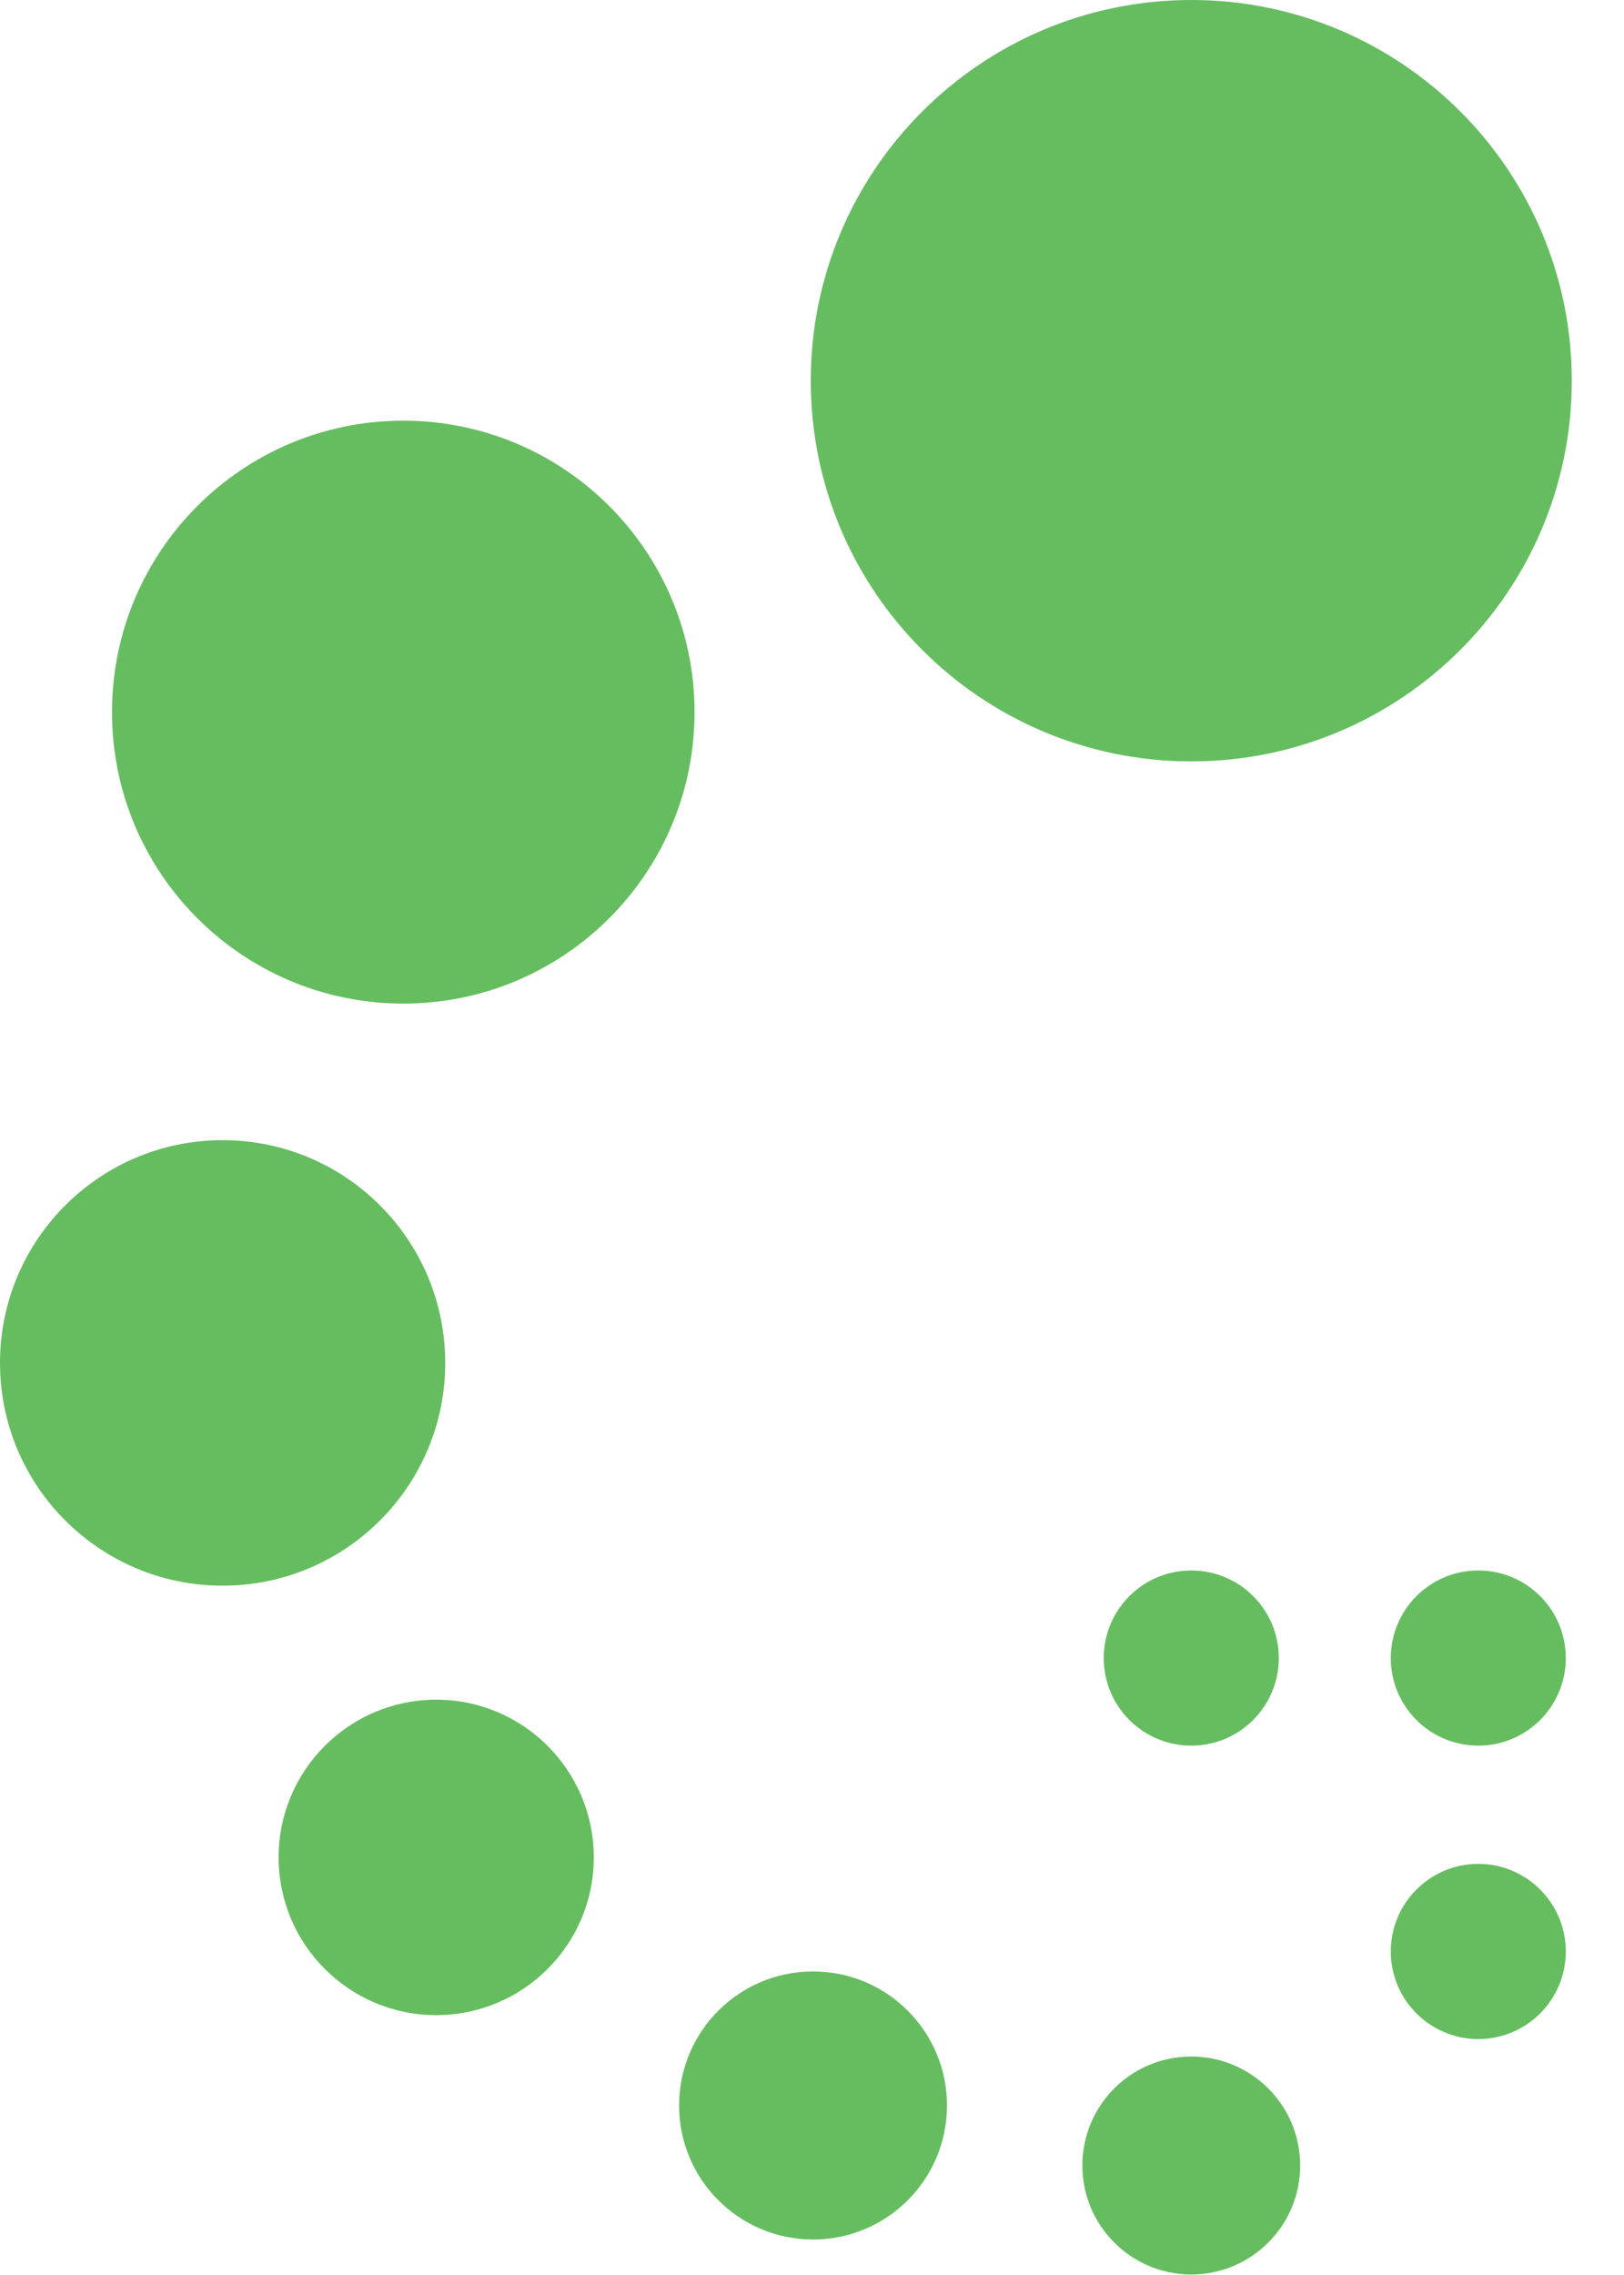
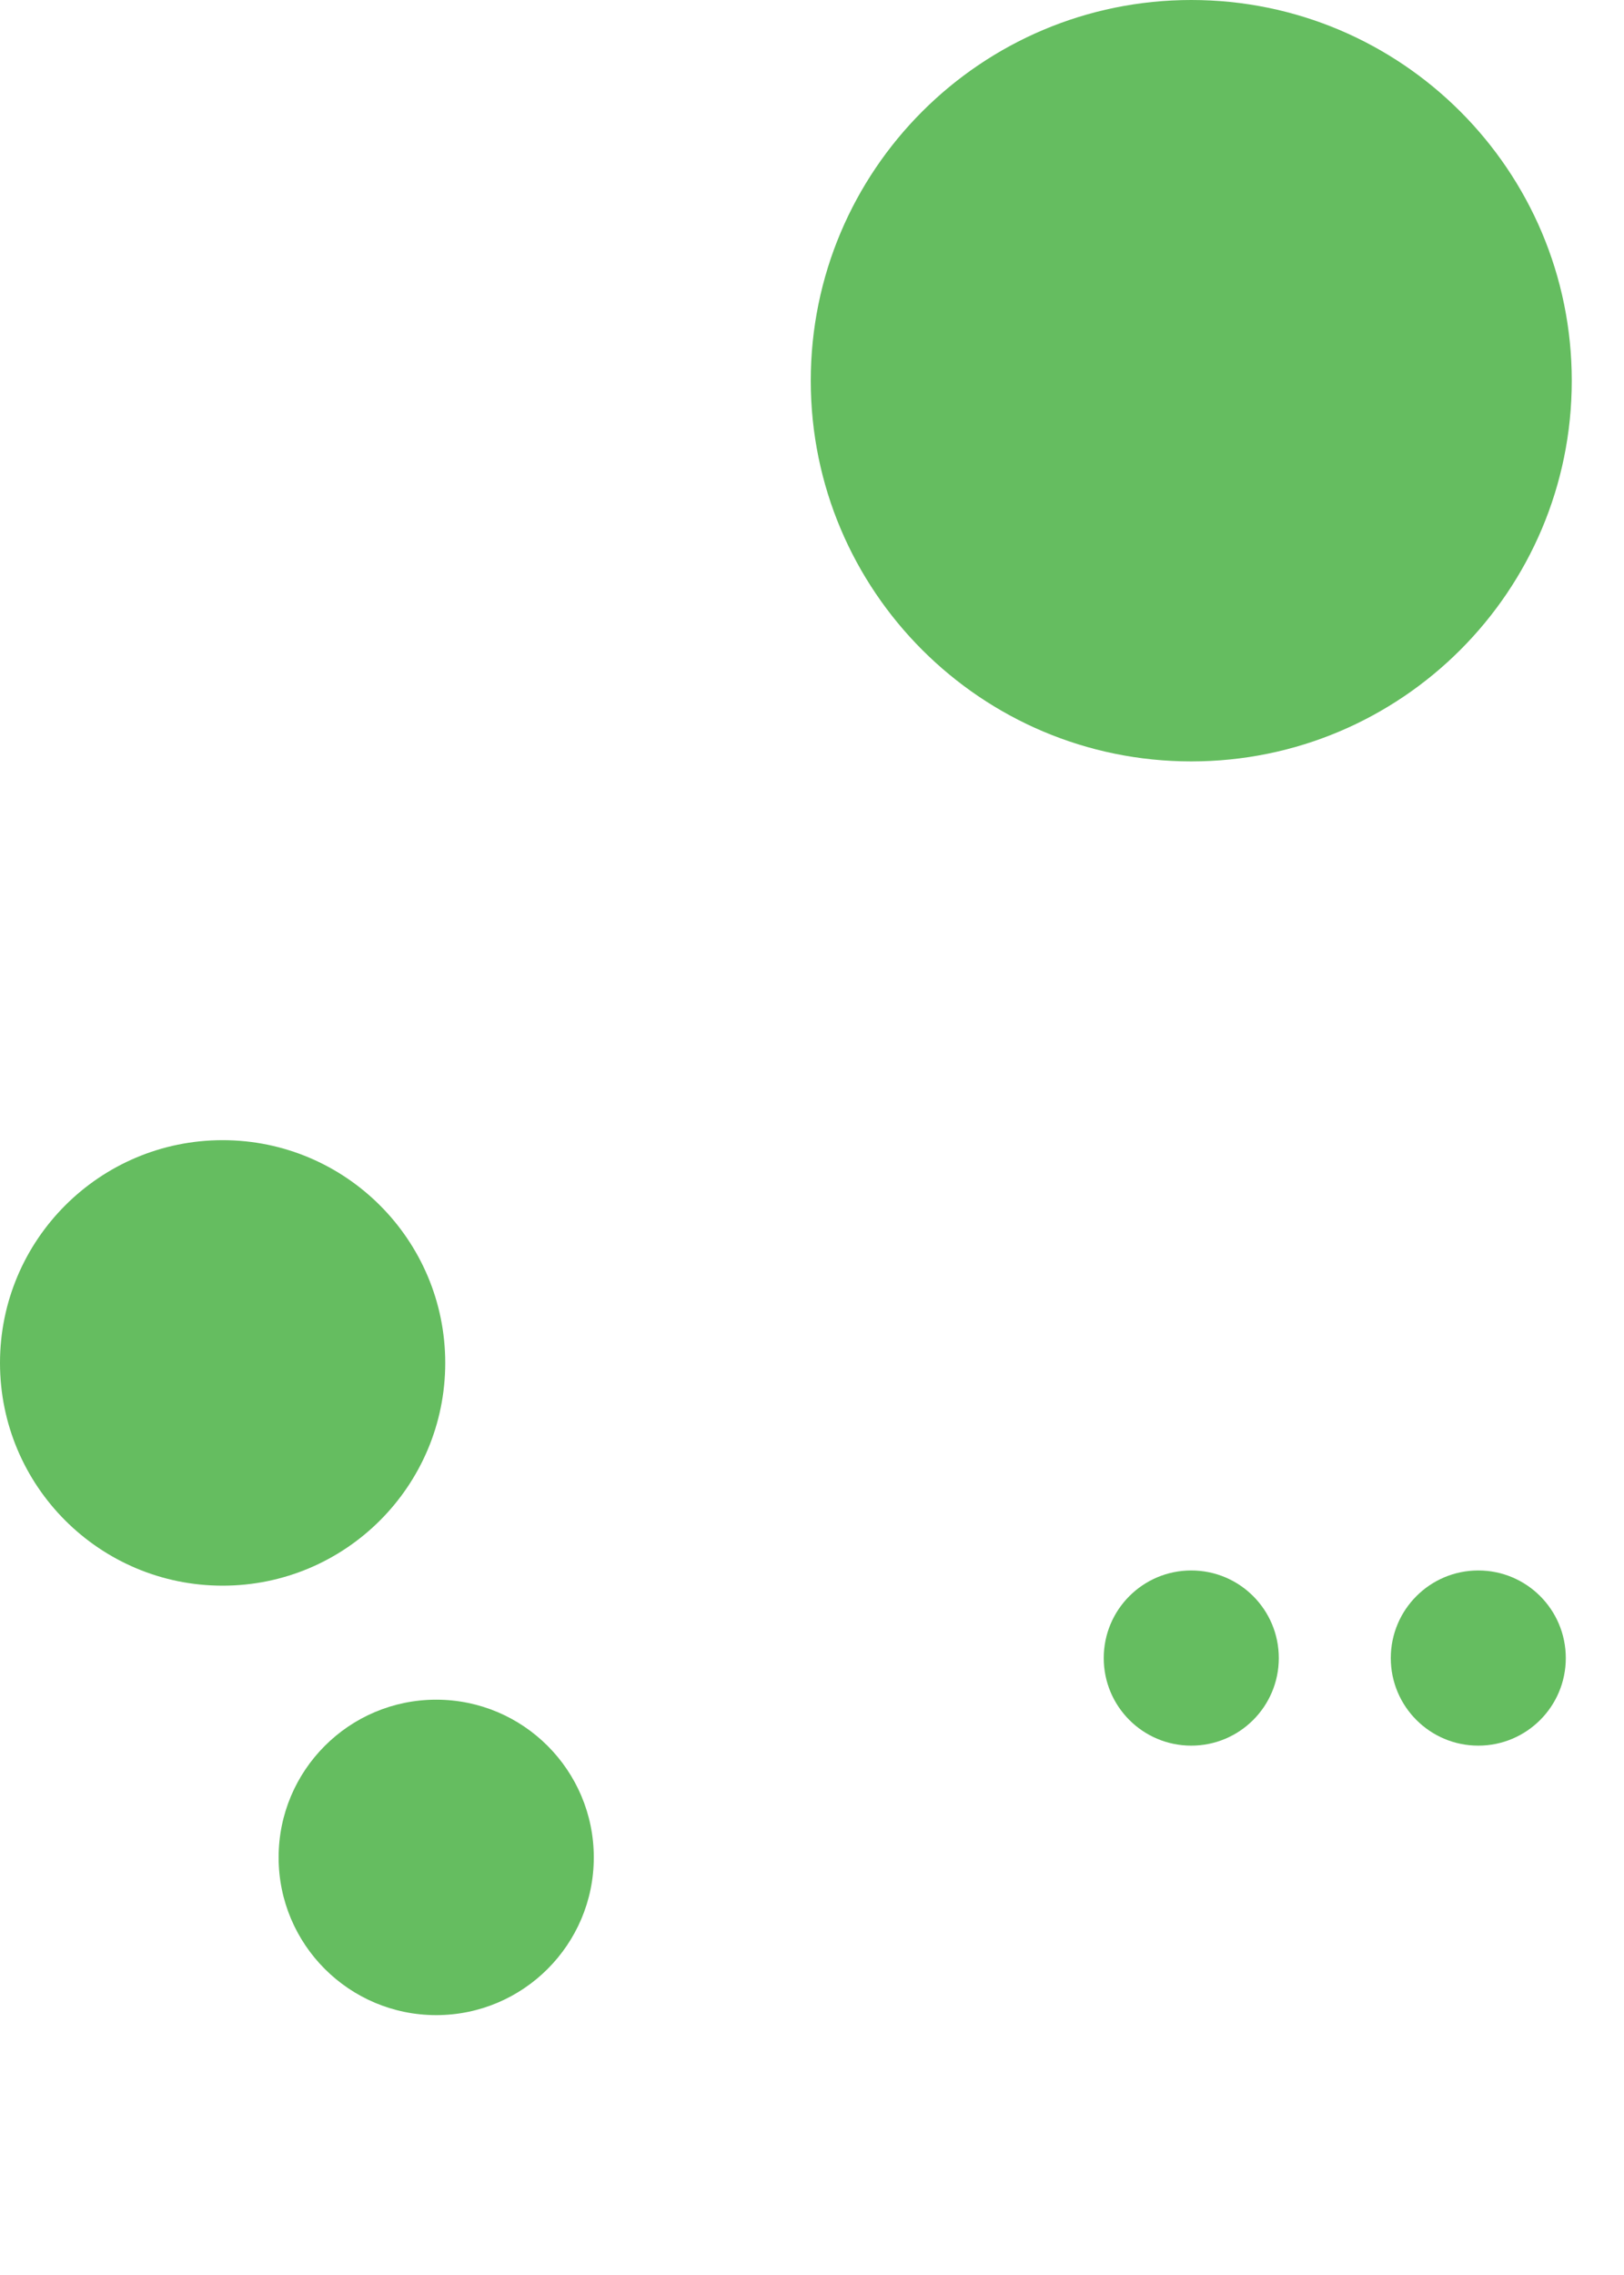
<svg xmlns="http://www.w3.org/2000/svg" width="25" height="35" viewBox="0 0 25 35" fill="none">
  <path d="M18.339 11.714C21.573 11.714 24.196 9.092 24.196 5.857C24.196 2.622 21.573 0 18.339 0C15.104 0 12.481 2.622 12.481 5.857C12.481 9.092 15.104 11.714 18.339 11.714Z" fill="#65BD60" />
-   <path d="M6.208 15.44C8.684 15.44 10.692 13.432 10.692 10.956C10.692 8.48 8.684 6.472 6.208 6.472C3.732 6.472 1.724 8.48 1.724 10.956C1.724 13.432 3.732 15.44 6.208 15.44Z" fill="#65BD60" />
-   <path d="M3.427 24.395C5.319 24.395 6.854 22.861 6.854 20.968C6.854 19.076 5.319 17.541 3.427 17.541C1.534 17.541 0 19.076 0 20.968C0 22.861 1.534 24.395 3.427 24.395Z" fill="#65BD60" />
+   <path d="M3.427 24.395C5.319 24.395 6.854 22.861 6.854 20.968C6.854 19.076 5.319 17.541 3.427 17.541C1.534 17.541 0 19.076 0 20.968C0 22.861 1.534 24.395 3.427 24.395" fill="#65BD60" />
  <path d="M6.715 31.002C8.055 31.002 9.141 29.915 9.141 28.576C9.141 27.236 8.055 26.149 6.715 26.149C5.375 26.149 4.289 27.236 4.289 28.576C4.289 29.915 5.375 31.002 6.715 31.002Z" fill="#65BD60" />
-   <path d="M12.516 34.454C13.655 34.454 14.578 33.531 14.578 32.392C14.578 31.253 13.655 30.33 12.516 30.33C11.377 30.33 10.454 31.253 10.454 32.392C10.454 33.531 11.377 34.454 12.516 34.454Z" fill="#65BD60" />
-   <path d="M18.338 34.992C19.264 34.992 20.015 34.241 20.015 33.315C20.015 32.389 19.264 31.639 18.338 31.639C17.412 31.639 16.662 32.389 16.662 33.315C16.662 34.241 17.412 34.992 18.338 34.992Z" fill="#65BD60" />
-   <path d="M22.757 31.37C23.501 31.37 24.104 30.767 24.104 30.023C24.104 29.279 23.501 28.675 22.757 28.675C22.013 28.675 21.41 29.279 21.41 30.023C21.41 30.767 22.013 31.37 22.757 31.37Z" fill="#65BD60" />
  <path d="M22.757 26.856C23.501 26.856 24.104 26.253 24.104 25.509C24.104 24.764 23.501 24.161 22.757 24.161C22.013 24.161 21.41 24.764 21.41 25.509C21.41 26.253 22.013 26.856 22.757 26.856Z" fill="#65BD60" />
  <path d="M18.338 26.856C19.083 26.856 19.686 26.253 19.686 25.509C19.686 24.764 19.083 24.161 18.338 24.161C17.594 24.161 16.991 24.764 16.991 25.509C16.991 26.253 17.594 26.856 18.338 26.856Z" fill="#65BD60" />
</svg>